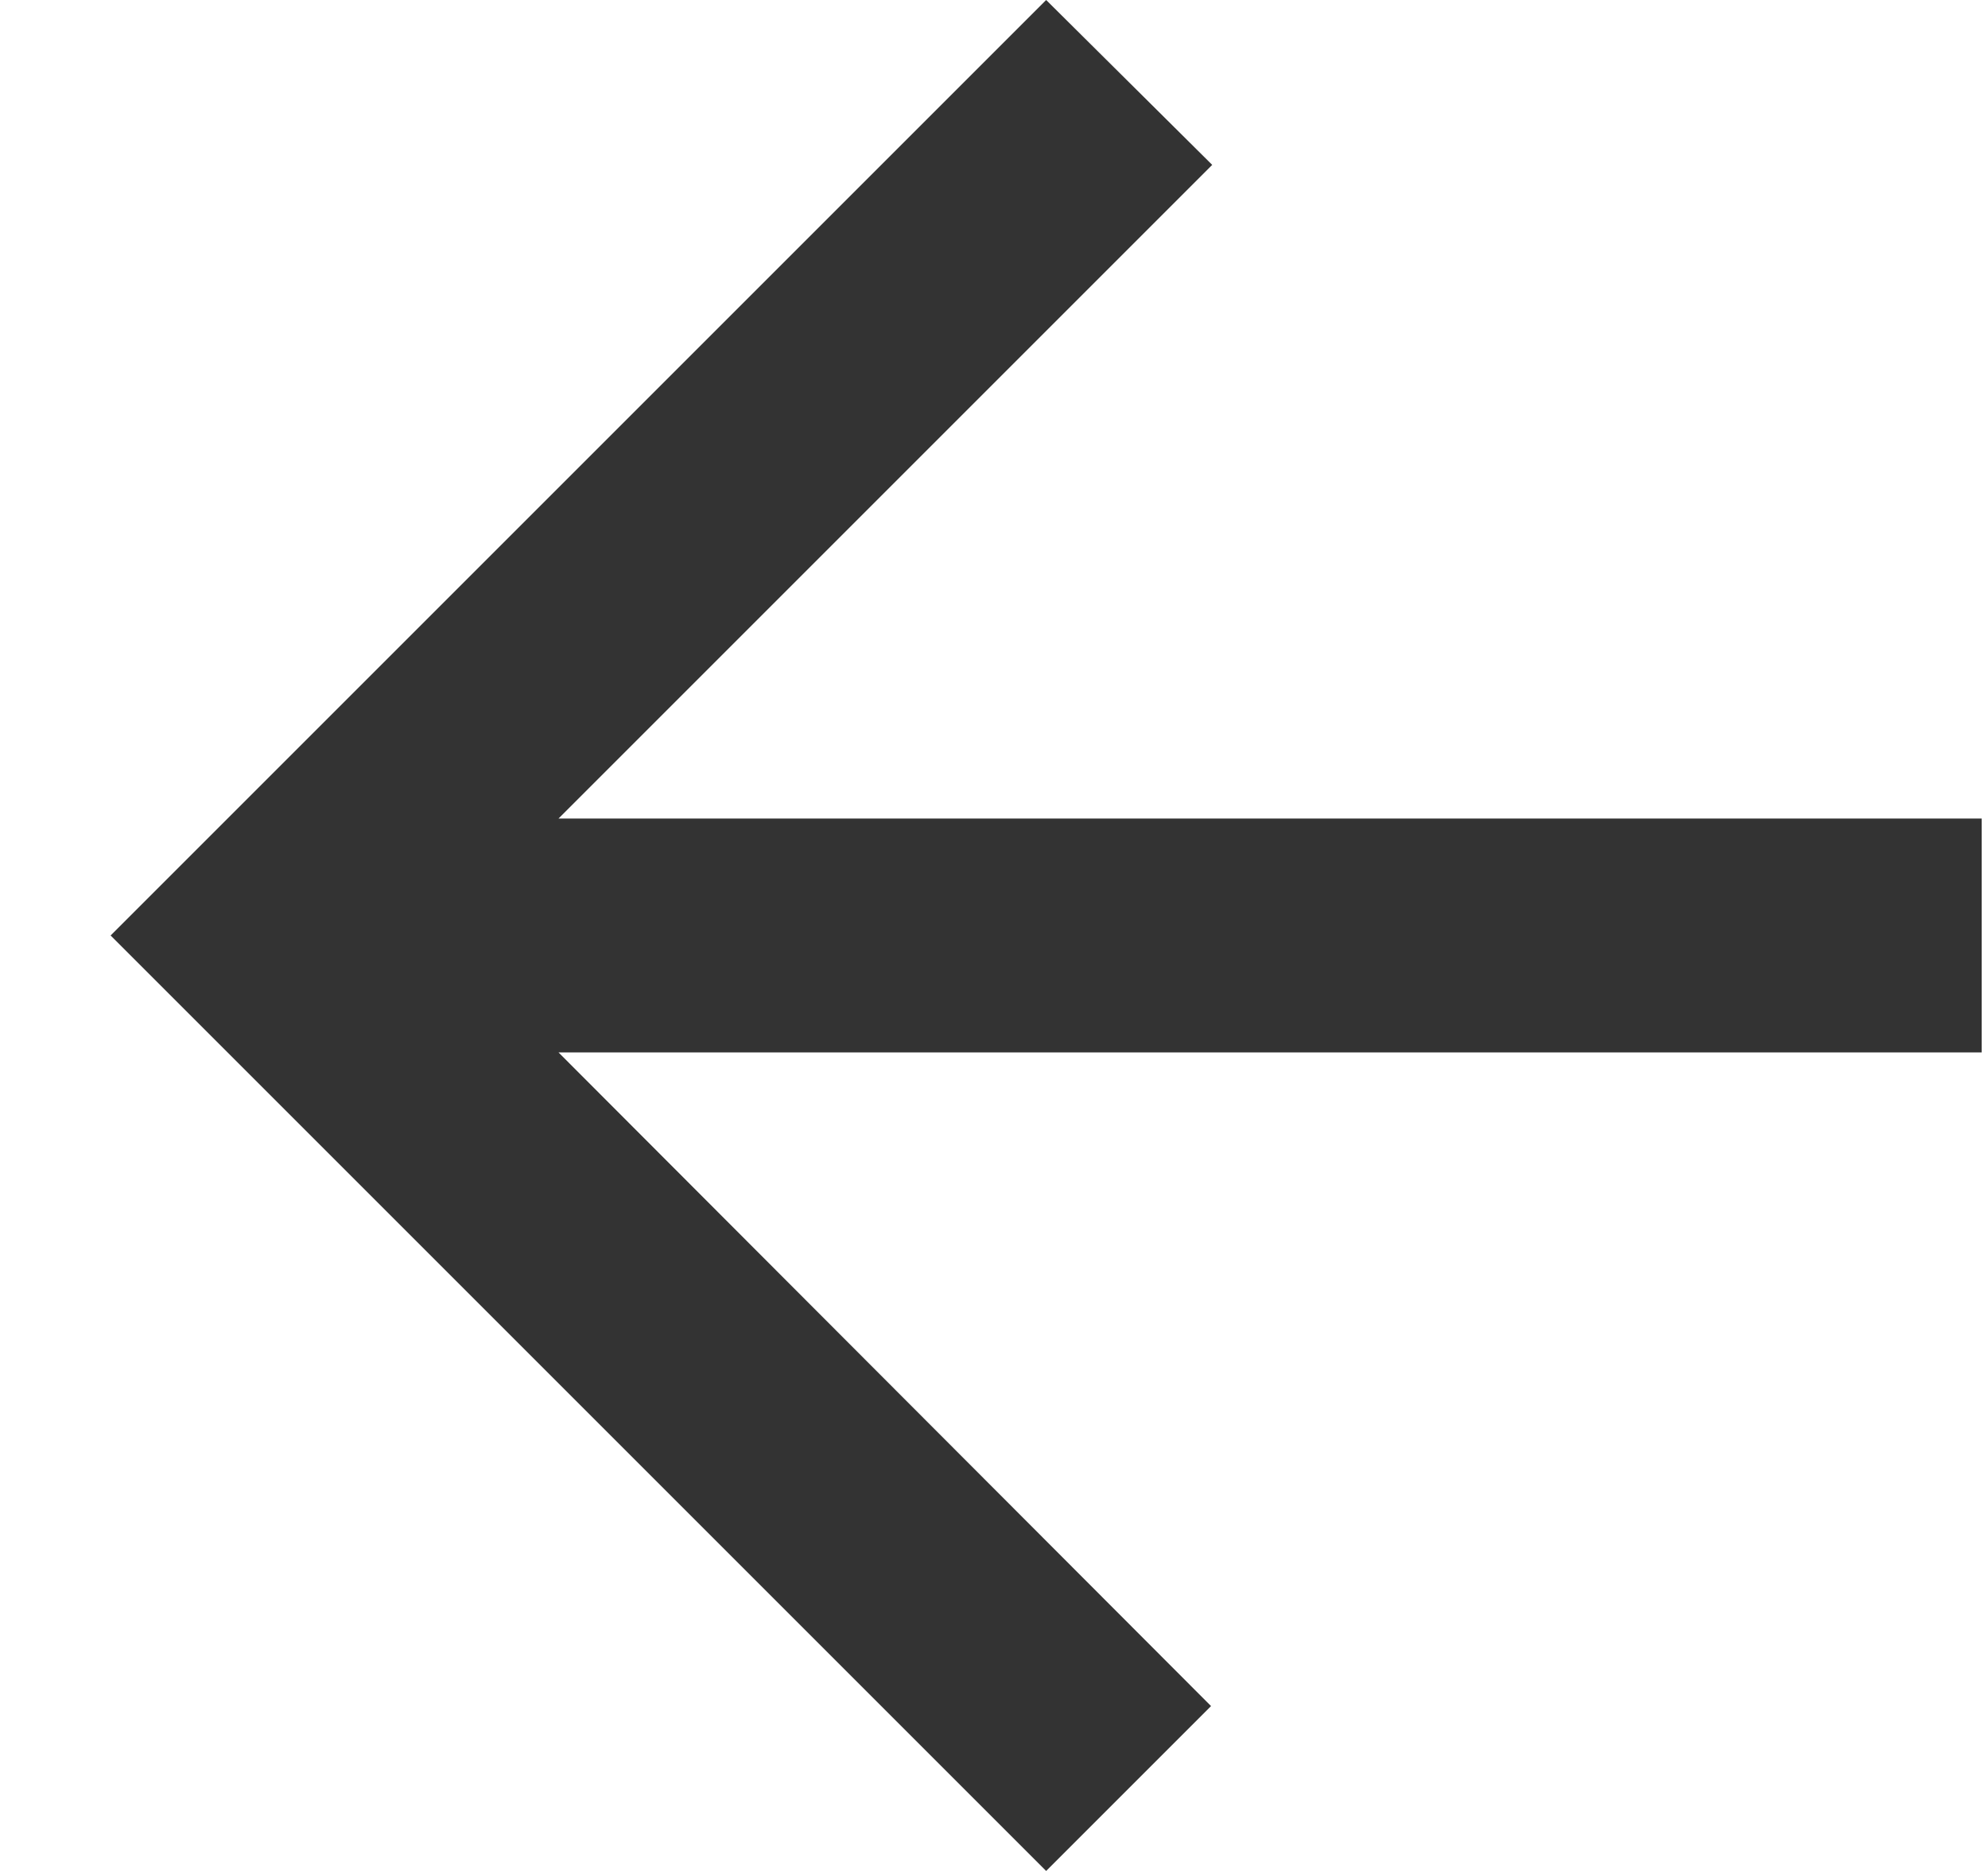
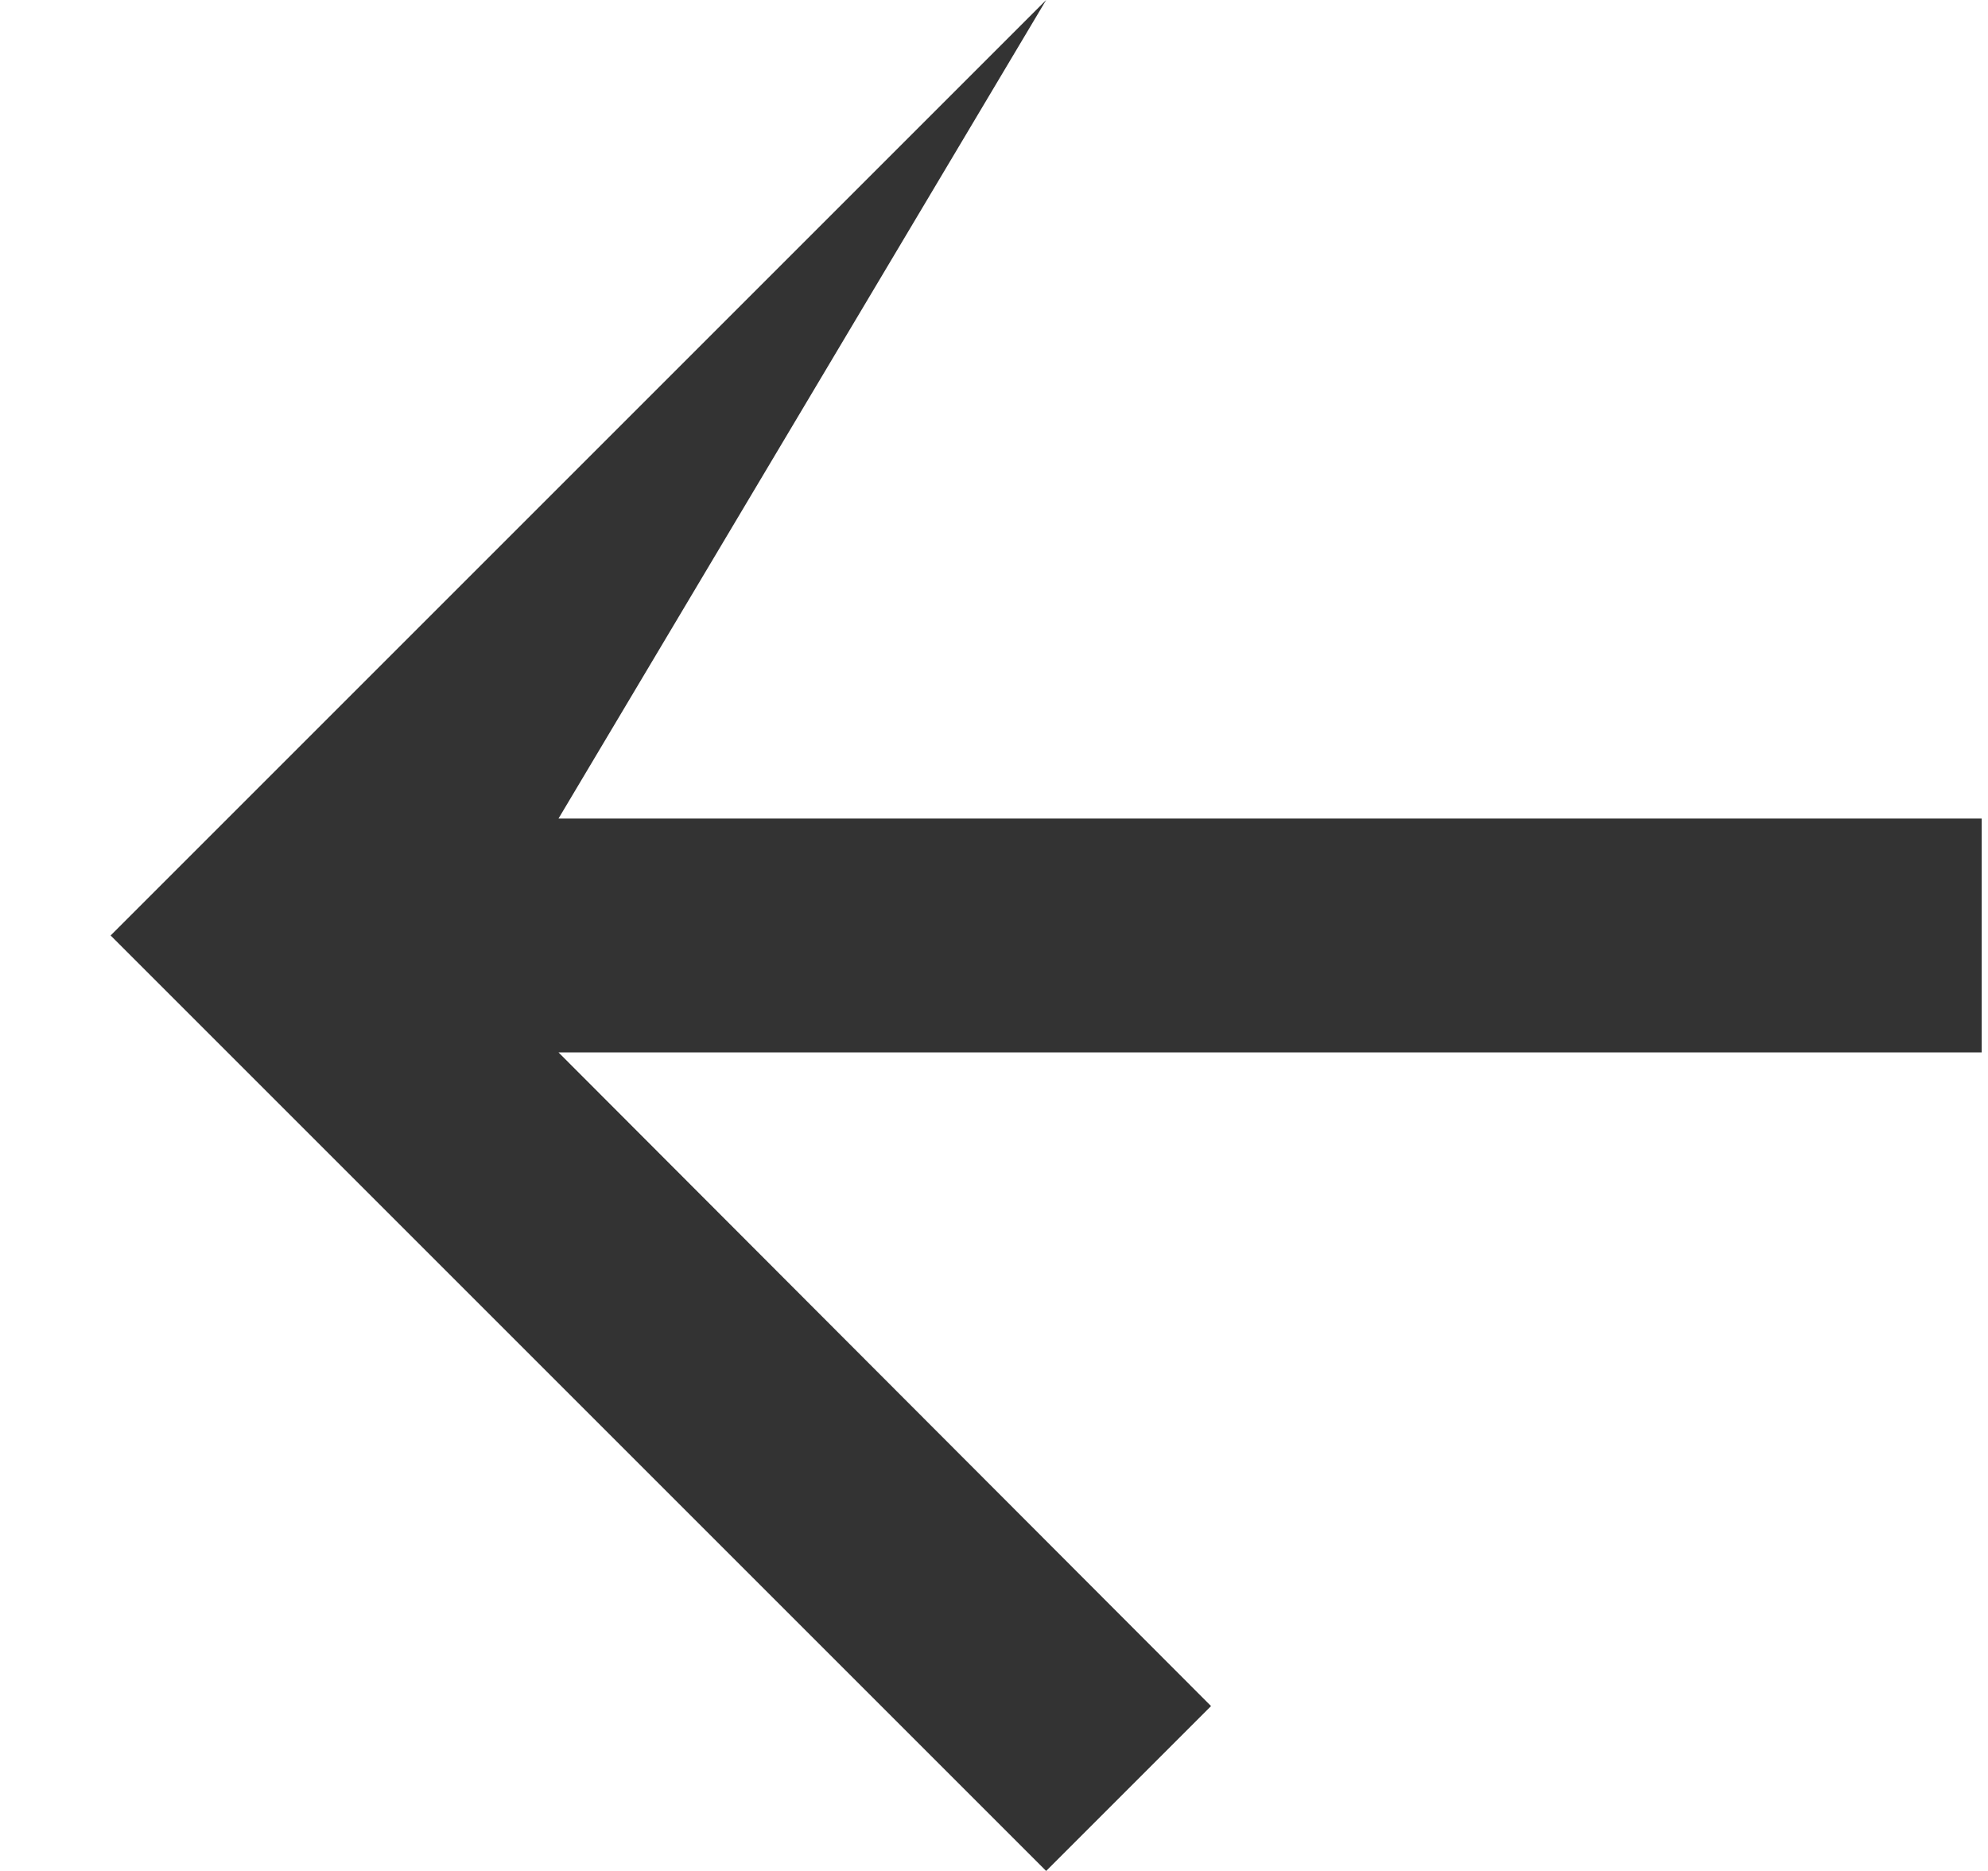
<svg xmlns="http://www.w3.org/2000/svg" width="17" height="16" viewBox="0 0 17 16" fill="none">
-   <path d="M16.946 7H4.776L10.366 1.41L8.946 0L0.946 8L8.946 16L10.356 14.59L4.776 9H16.946V7Z" fill="#333333" />
+   <path d="M16.946 7H4.776L8.946 0L0.946 8L8.946 16L10.356 14.59L4.776 9H16.946V7Z" fill="#333333" />
</svg>